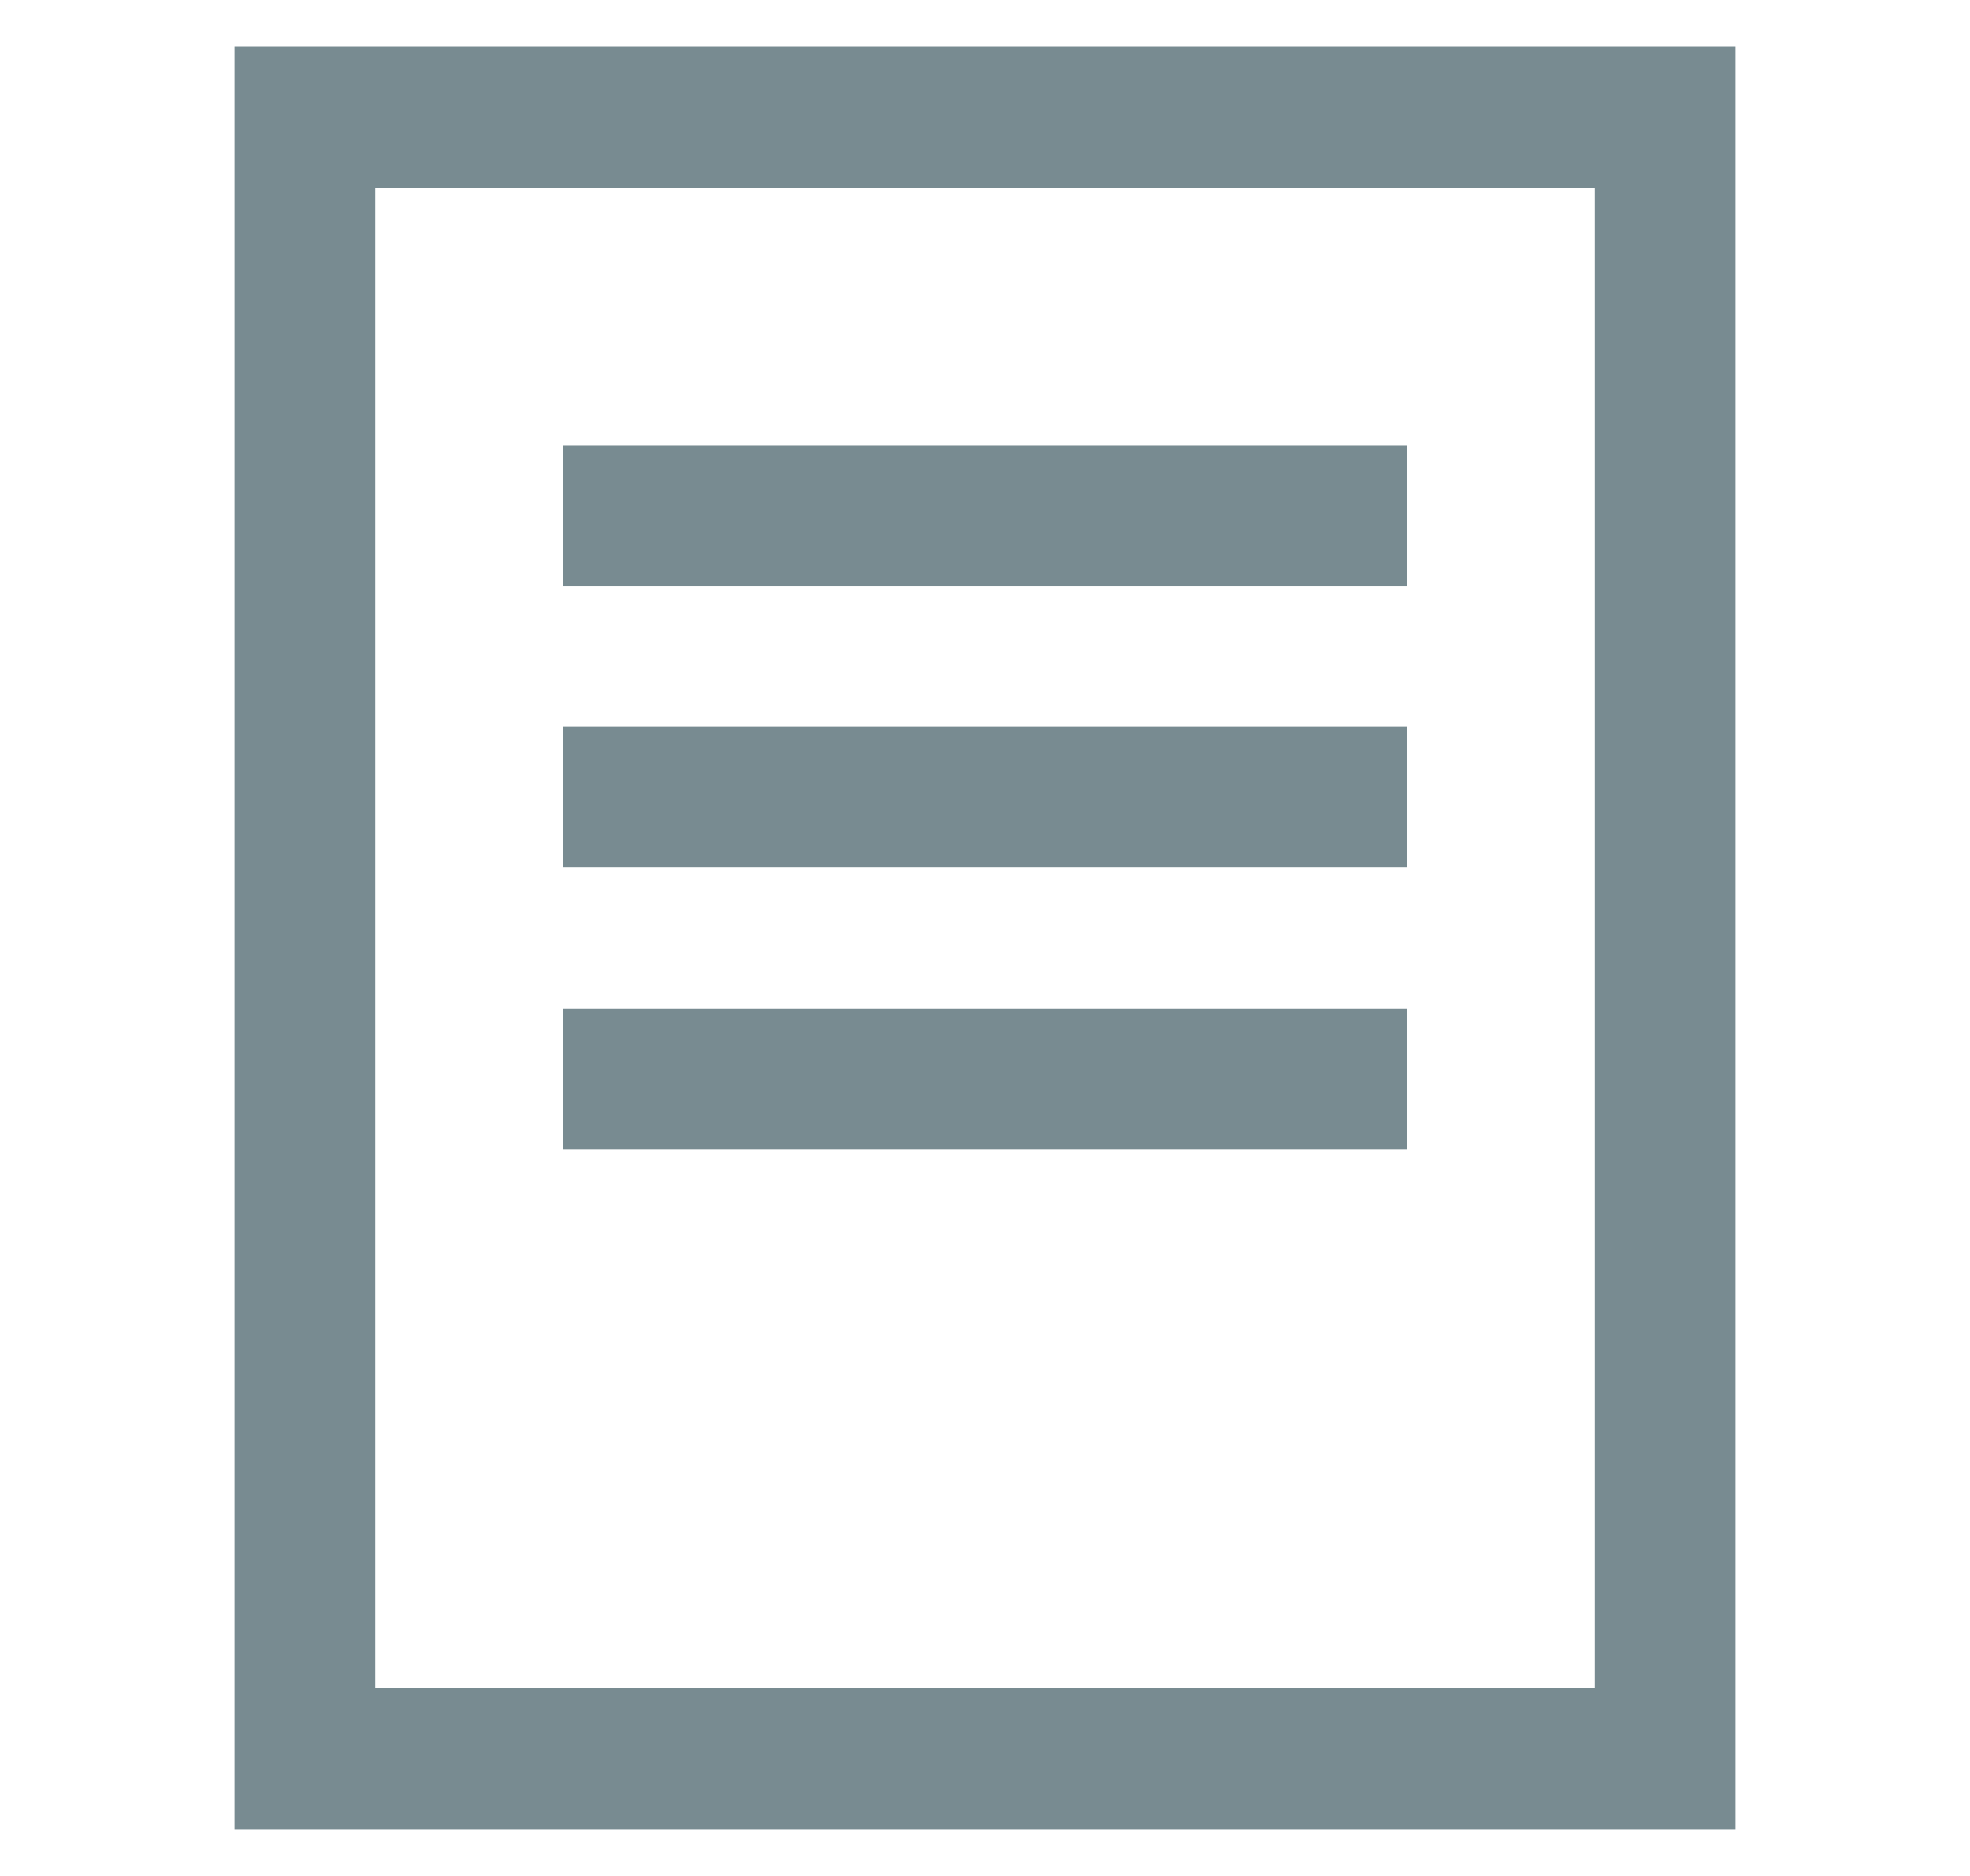
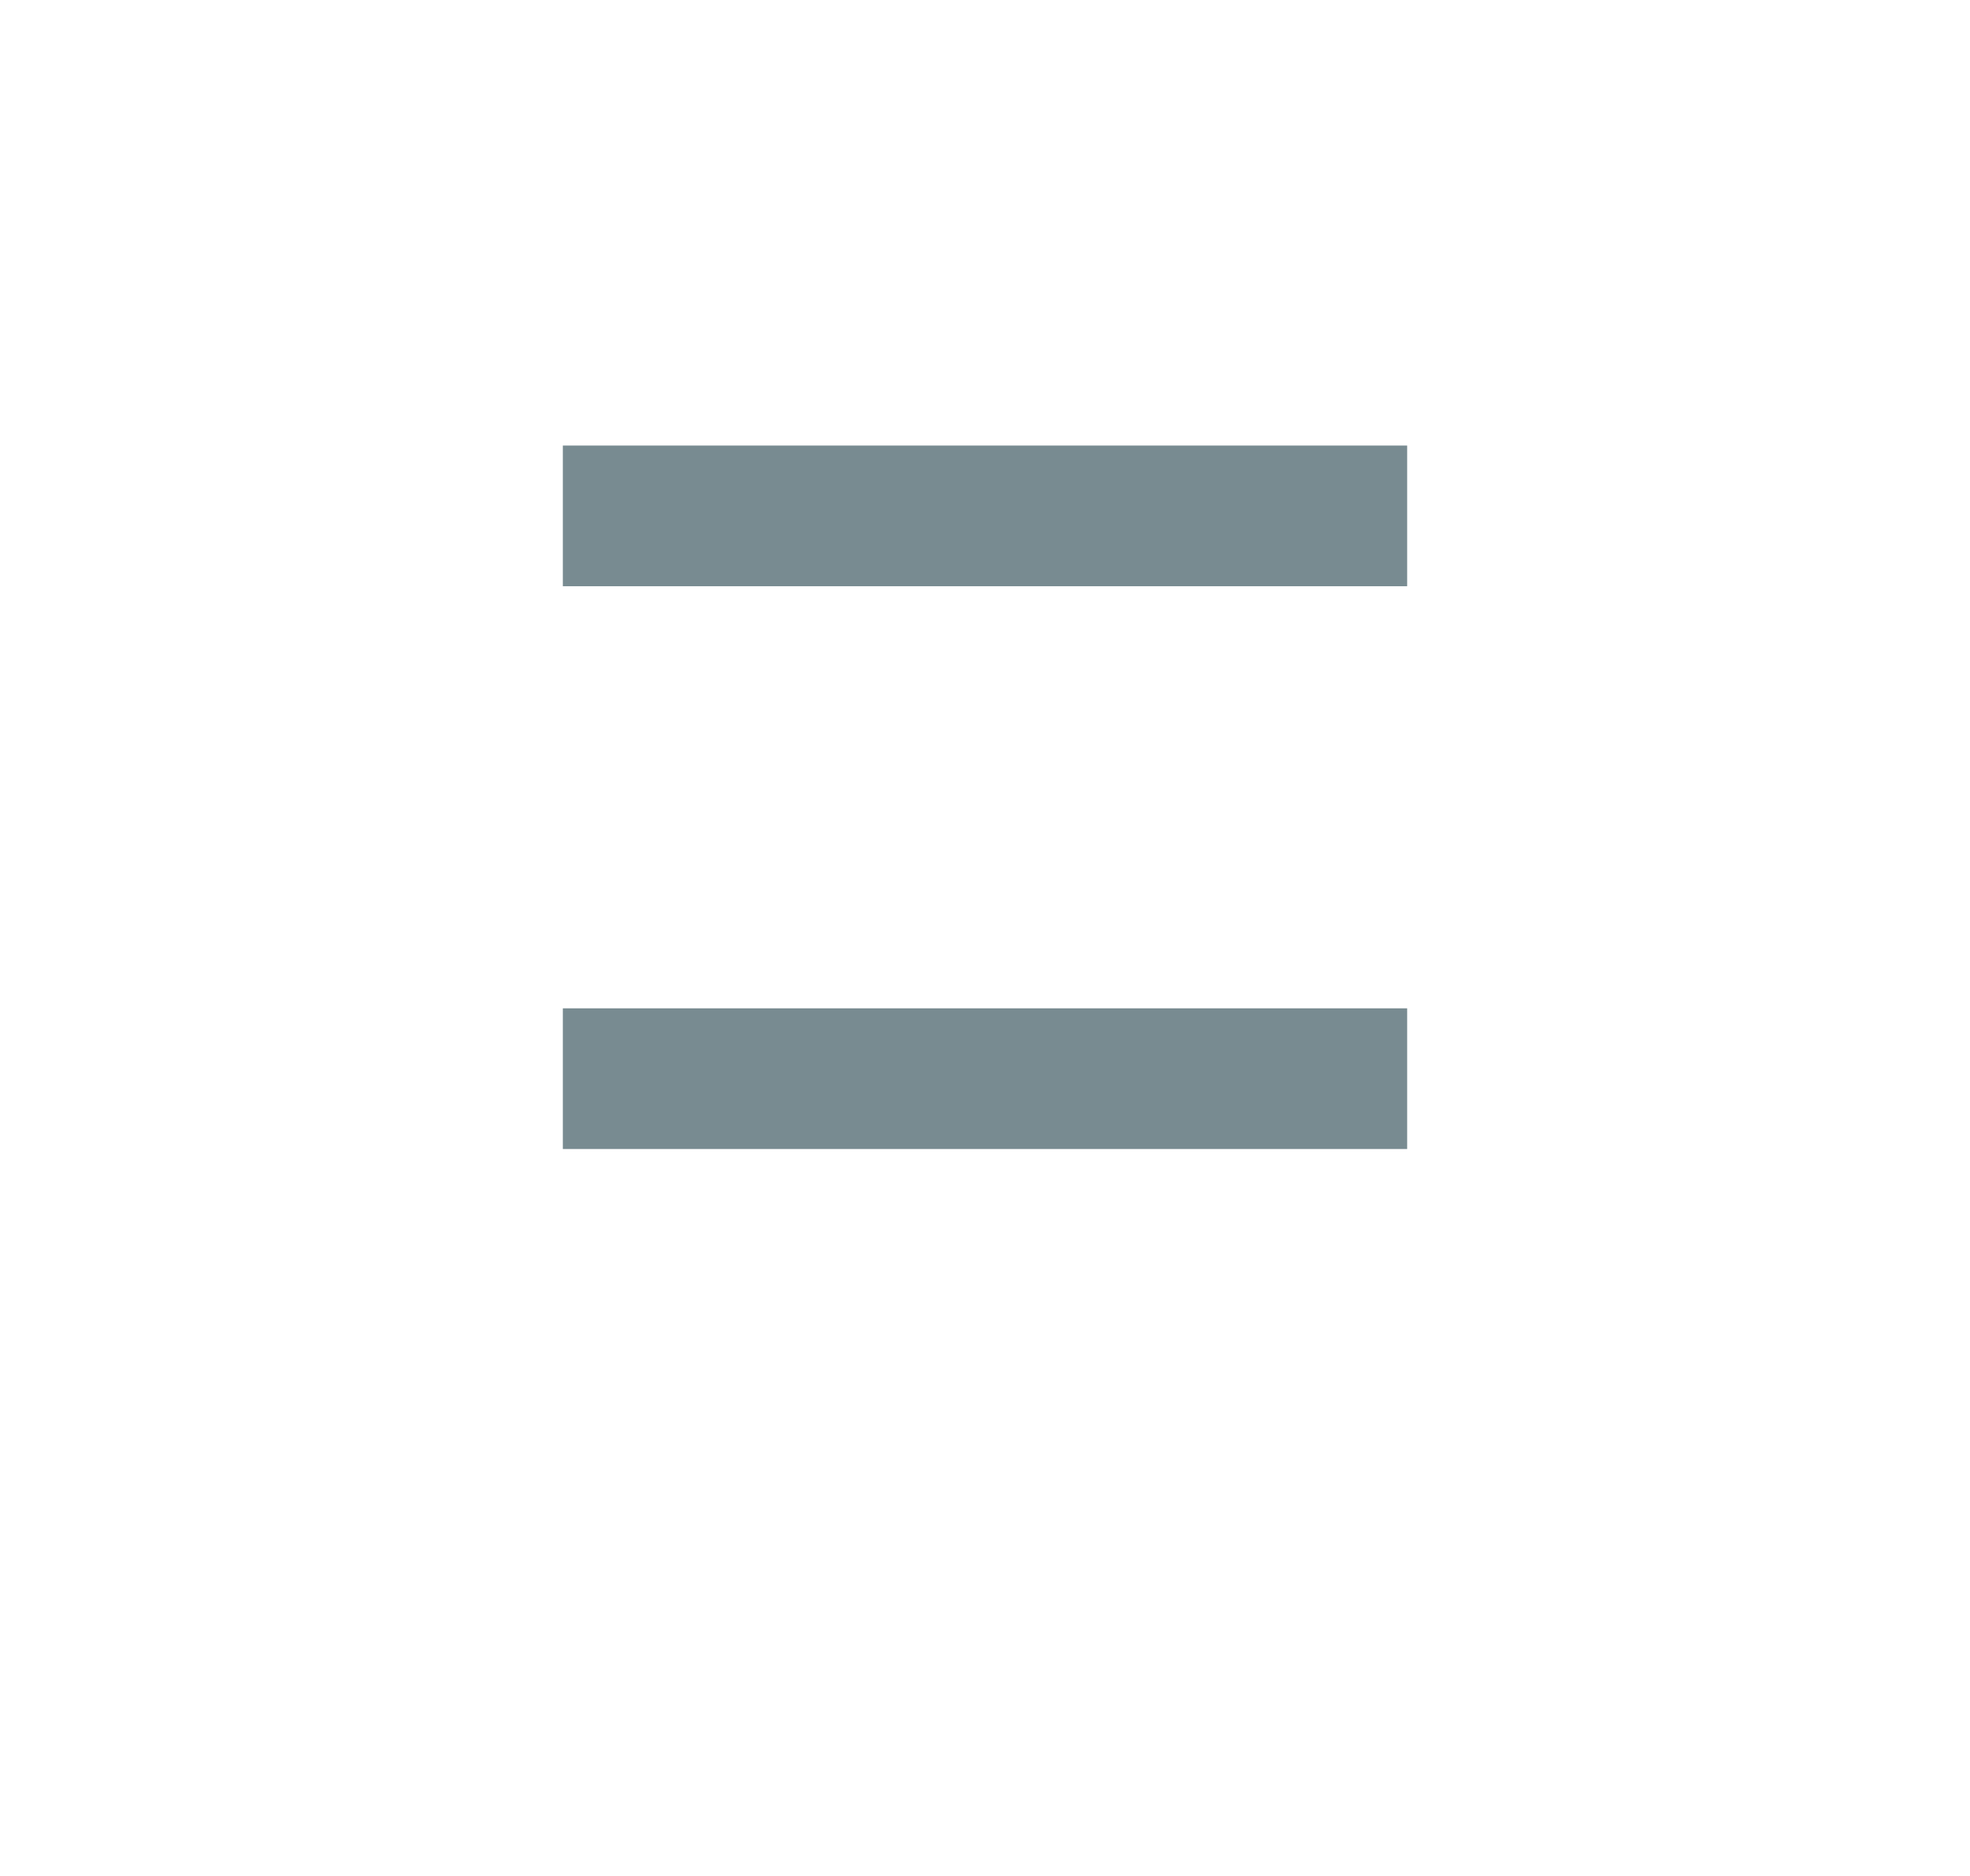
<svg xmlns="http://www.w3.org/2000/svg" width="21" height="20" viewBox="0 0 21 20" fill="none">
-   <rect x="3.25" y="1.25" width="14.5" height="17.5" stroke="#788B91" stroke-width="1.5" />
  <path d="M6 5.5L15 5.5" stroke="#788B91" stroke-width="1.5" />
-   <path d="M6 8.5L15 8.5" stroke="#788B91" stroke-width="1.5" />
  <path d="M6 11.5L15 11.5" stroke="#788B91" stroke-width="1.5" />
</svg>